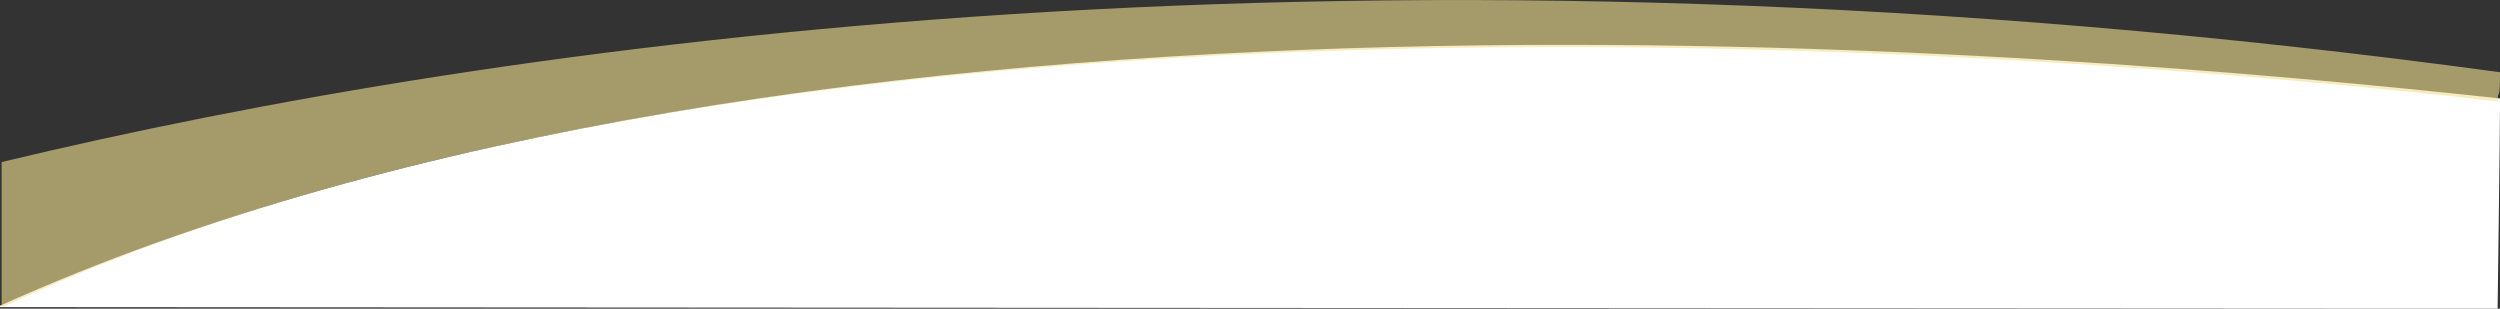
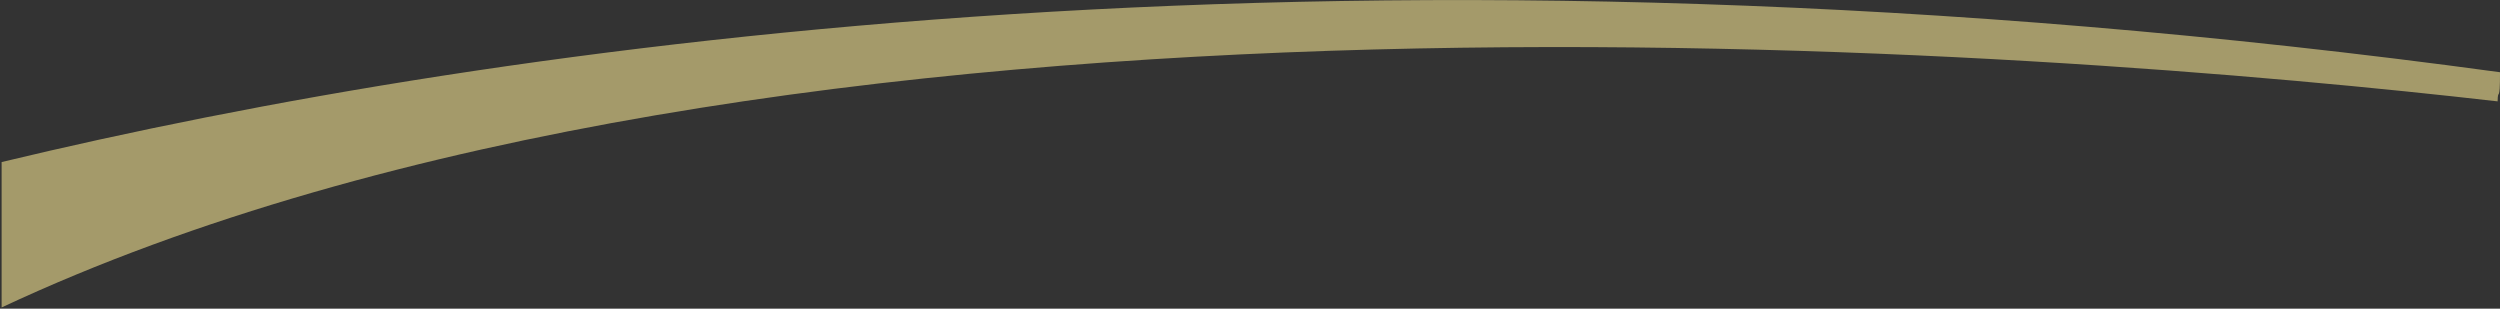
<svg xmlns="http://www.w3.org/2000/svg" id="Layer_1" data-name="Layer 1" viewBox="0 0 1536.47 189.71">
  <rect x="0" y="0" width="1536.47" height="189.71" fill="#333333" stroke="none" />
  <defs>
    <style>.cls-1{fill:#fff;opacity:1.0;}.cls-1,.cls-2{isolation:isolate;}.cls-2{fill:#f0df90;opacity:0.6;}</style>
  </defs>
-   <path class="cls-1" d="M309.06,528.77v.86l1535,1s1.52-114,1.52-129.23C1576.1,372.2,807,303.88,309.06,528.77Z" transform="translate(-309.06 -340.88)" />
-   <path class="cls-2" d="M310.06,440.48v89.35c475.45-222.63,1261.19-157.9,1534-126.65.16-8.92,1.48,2.06,1.48-17.9C1147.18,290,615.91,367,310.06,440.48Z" transform="translate(-309.06 -340.88)" />
+   <path class="cls-2" d="M310.06,440.48v89.35c475.45-222.63,1261.19-157.9,1534-126.65.16-8.92,1.48,2.06,1.48-17.9C1147.18,290,615.91,367,310.06,440.48" transform="translate(-309.06 -340.88)" />
</svg>